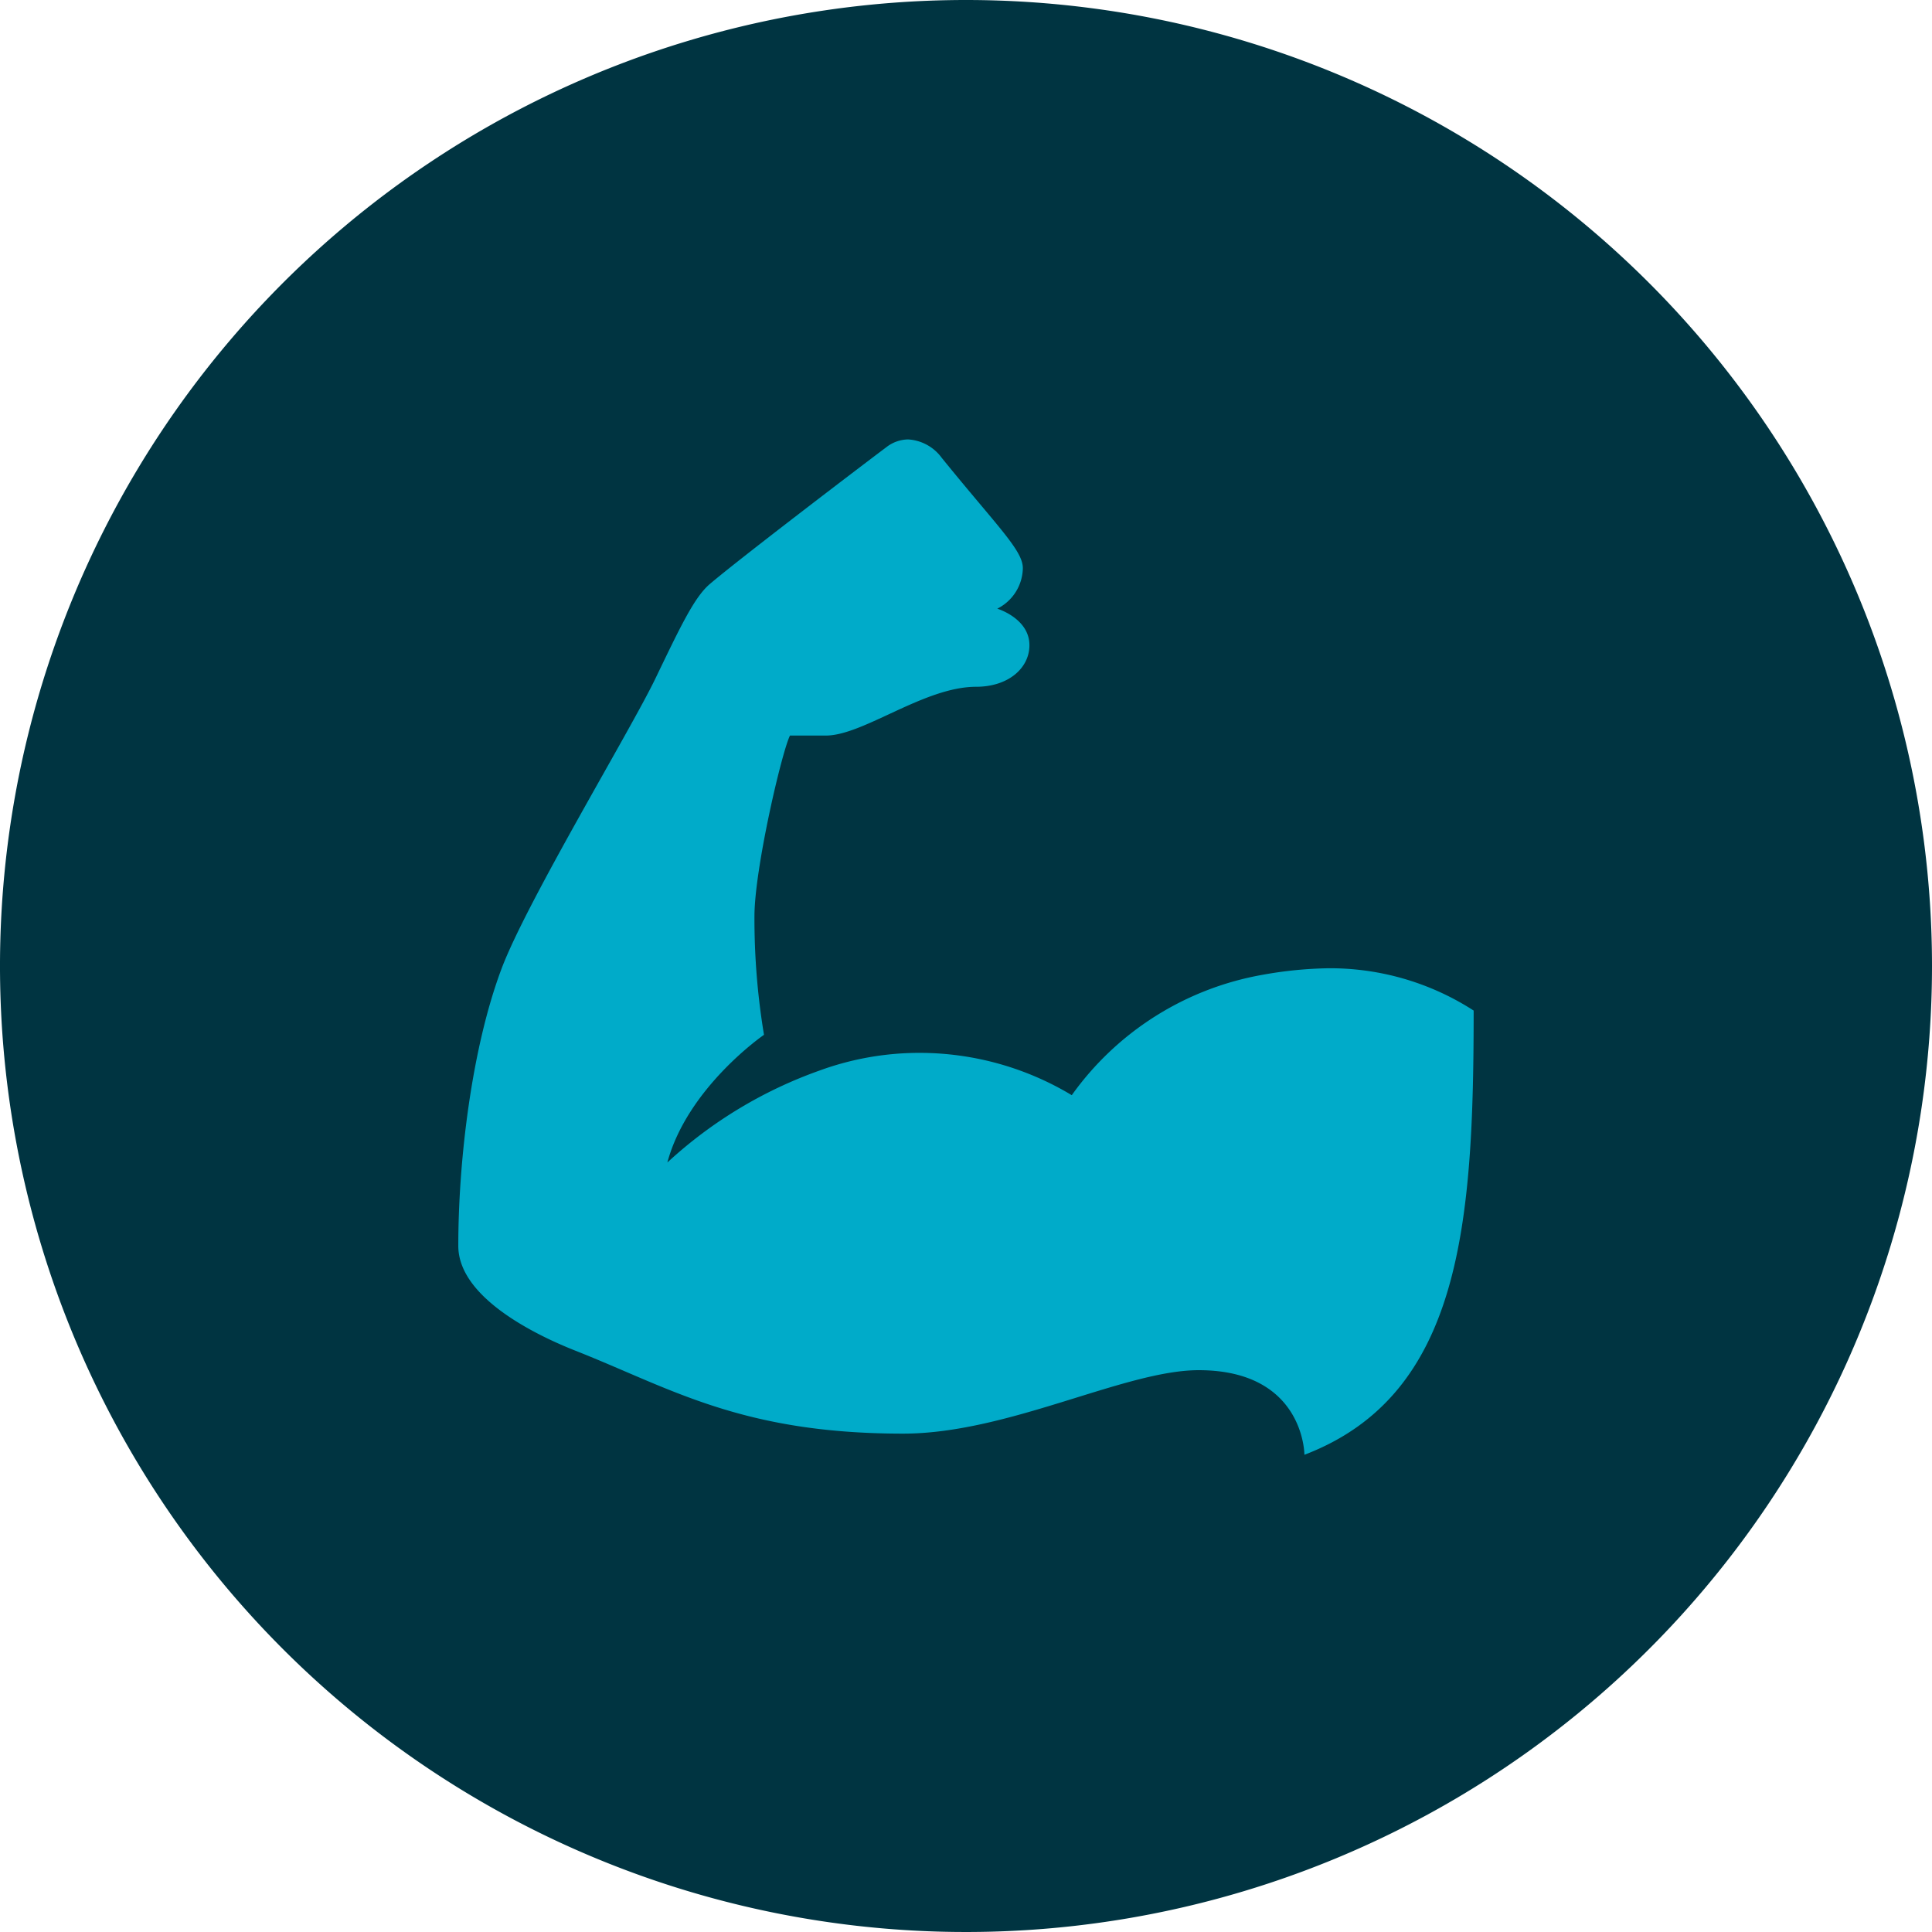
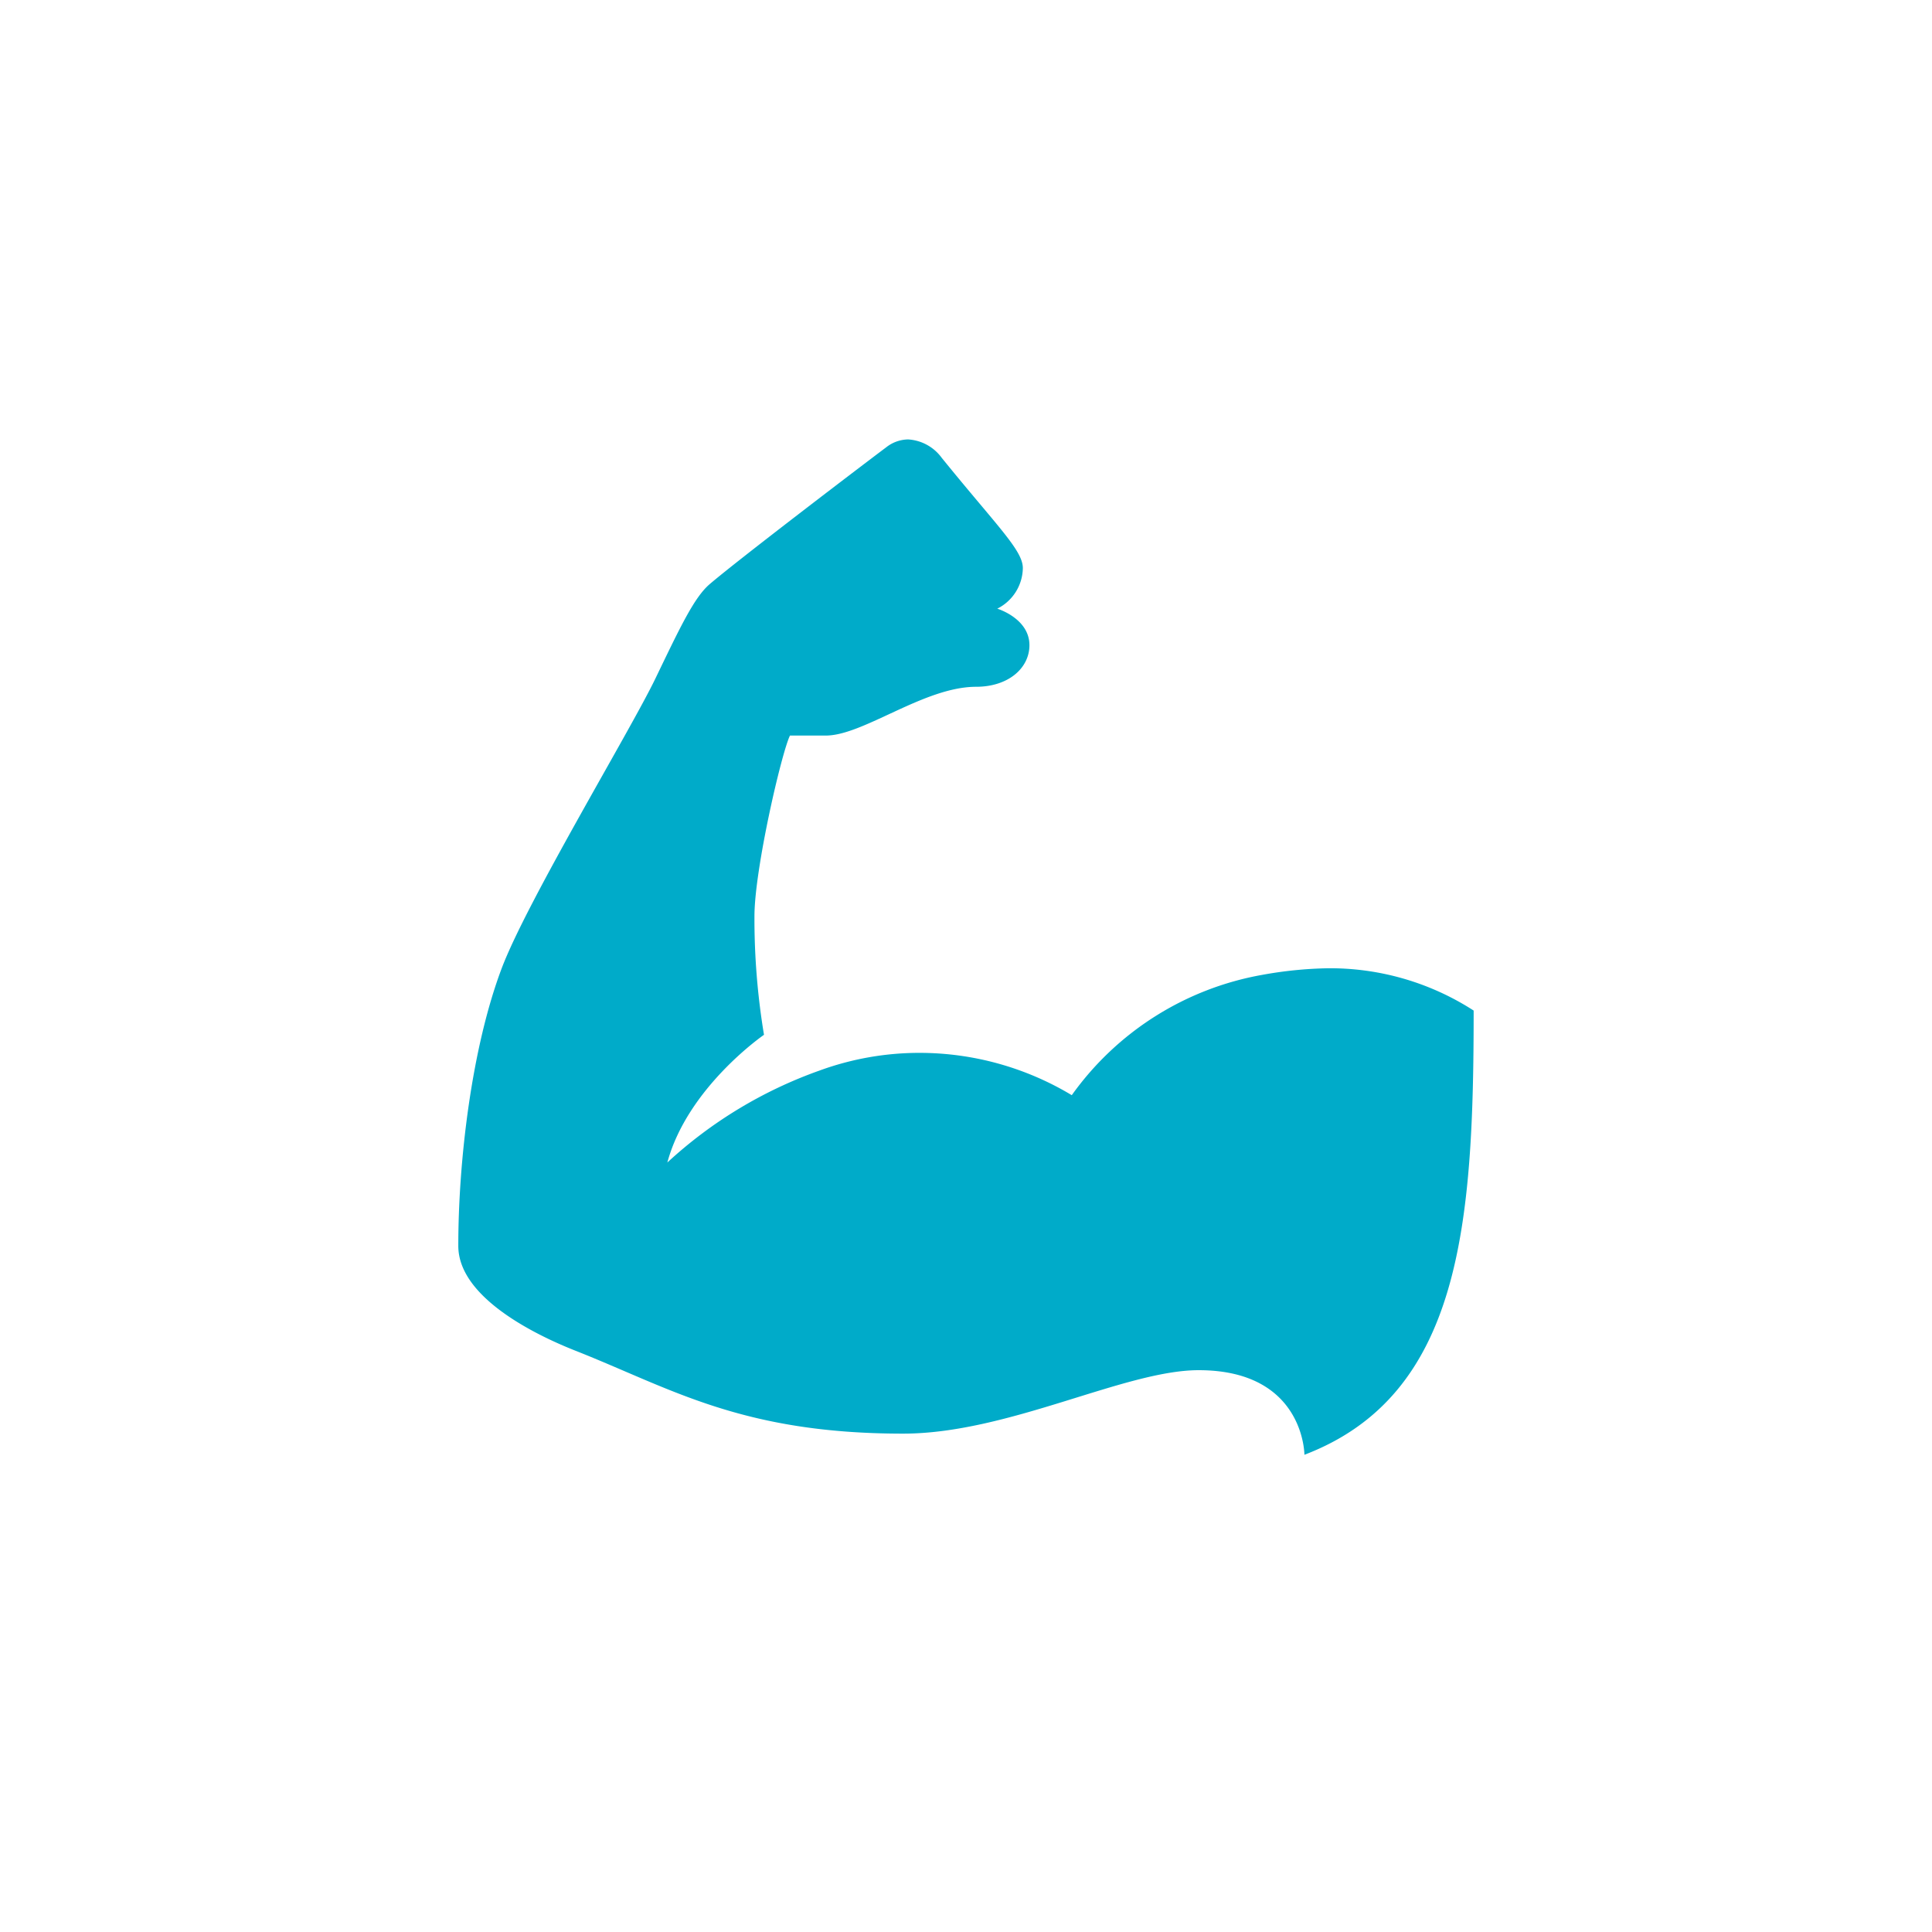
<svg xmlns="http://www.w3.org/2000/svg" id="Icon_Protein_BLUE" width="190.456" height="190.456" viewBox="0 0 190.456 190.456">
  <defs>
    <clipPath id="clip-path">
      <rect id="Rectangle_38" data-name="Rectangle 38" width="190.456" height="190.456" fill="none" />
    </clipPath>
  </defs>
  <g id="Group_39" data-name="Group 39" clip-path="url(#clip-path)">
-     <path id="Path_58" data-name="Path 58" d="M190.456,95.228A95.228,95.228,0,1,1,95.228,0a95.228,95.228,0,0,1,95.228,95.228" fill="#003441" />
    <path id="Path_59" data-name="Path 59" d="M69.11,117.791a43.6,43.6,0,0,1,15.02-9.073,28.711,28.711,0,0,1,9.926-1.738,29.125,29.125,0,0,1,14.925,4.172,29.365,29.365,0,0,1,18.766-11.86,39.706,39.706,0,0,1,6.5-.652,26.087,26.087,0,0,1,14.351,4.17c0,21.027-1.216,37.883-16.683,43.791,0,0,0-8.34-10.426-8.34-7.3,0-18.766,6.255-29.136,6.255-15.957,0-22.9-4.464-32.28-8.167-4.074-1.608-11.568-5.3-11.568-10.34,0-8.428,1.328-19.549,4.28-27.369,2.5-6.612,12.662-23.4,15.146-28.553s3.834-8.012,5.358-9.316c2.846-2.432,14.879-11.6,17.4-13.488a3.564,3.564,0,0,1,2.162-.775,4.43,4.43,0,0,1,3.312,1.816c5.474,6.757,7.994,9.11,7.994,10.868a4.552,4.552,0,0,1-2.52,4s3.17.954,3.17,3.6c0,2.26-2.078,4.1-5.256,4.1-5.126,0-11.119,4.808-14.814,4.808H81.2c-.826,1.694-3.466,13.049-3.5,17.724A69.913,69.913,0,0,0,78.64,105.2s-7.527,5.17-9.529,12.594" transform="translate(-3.326 -3.189)" fill="#00abc9" />
  </g>
</svg>